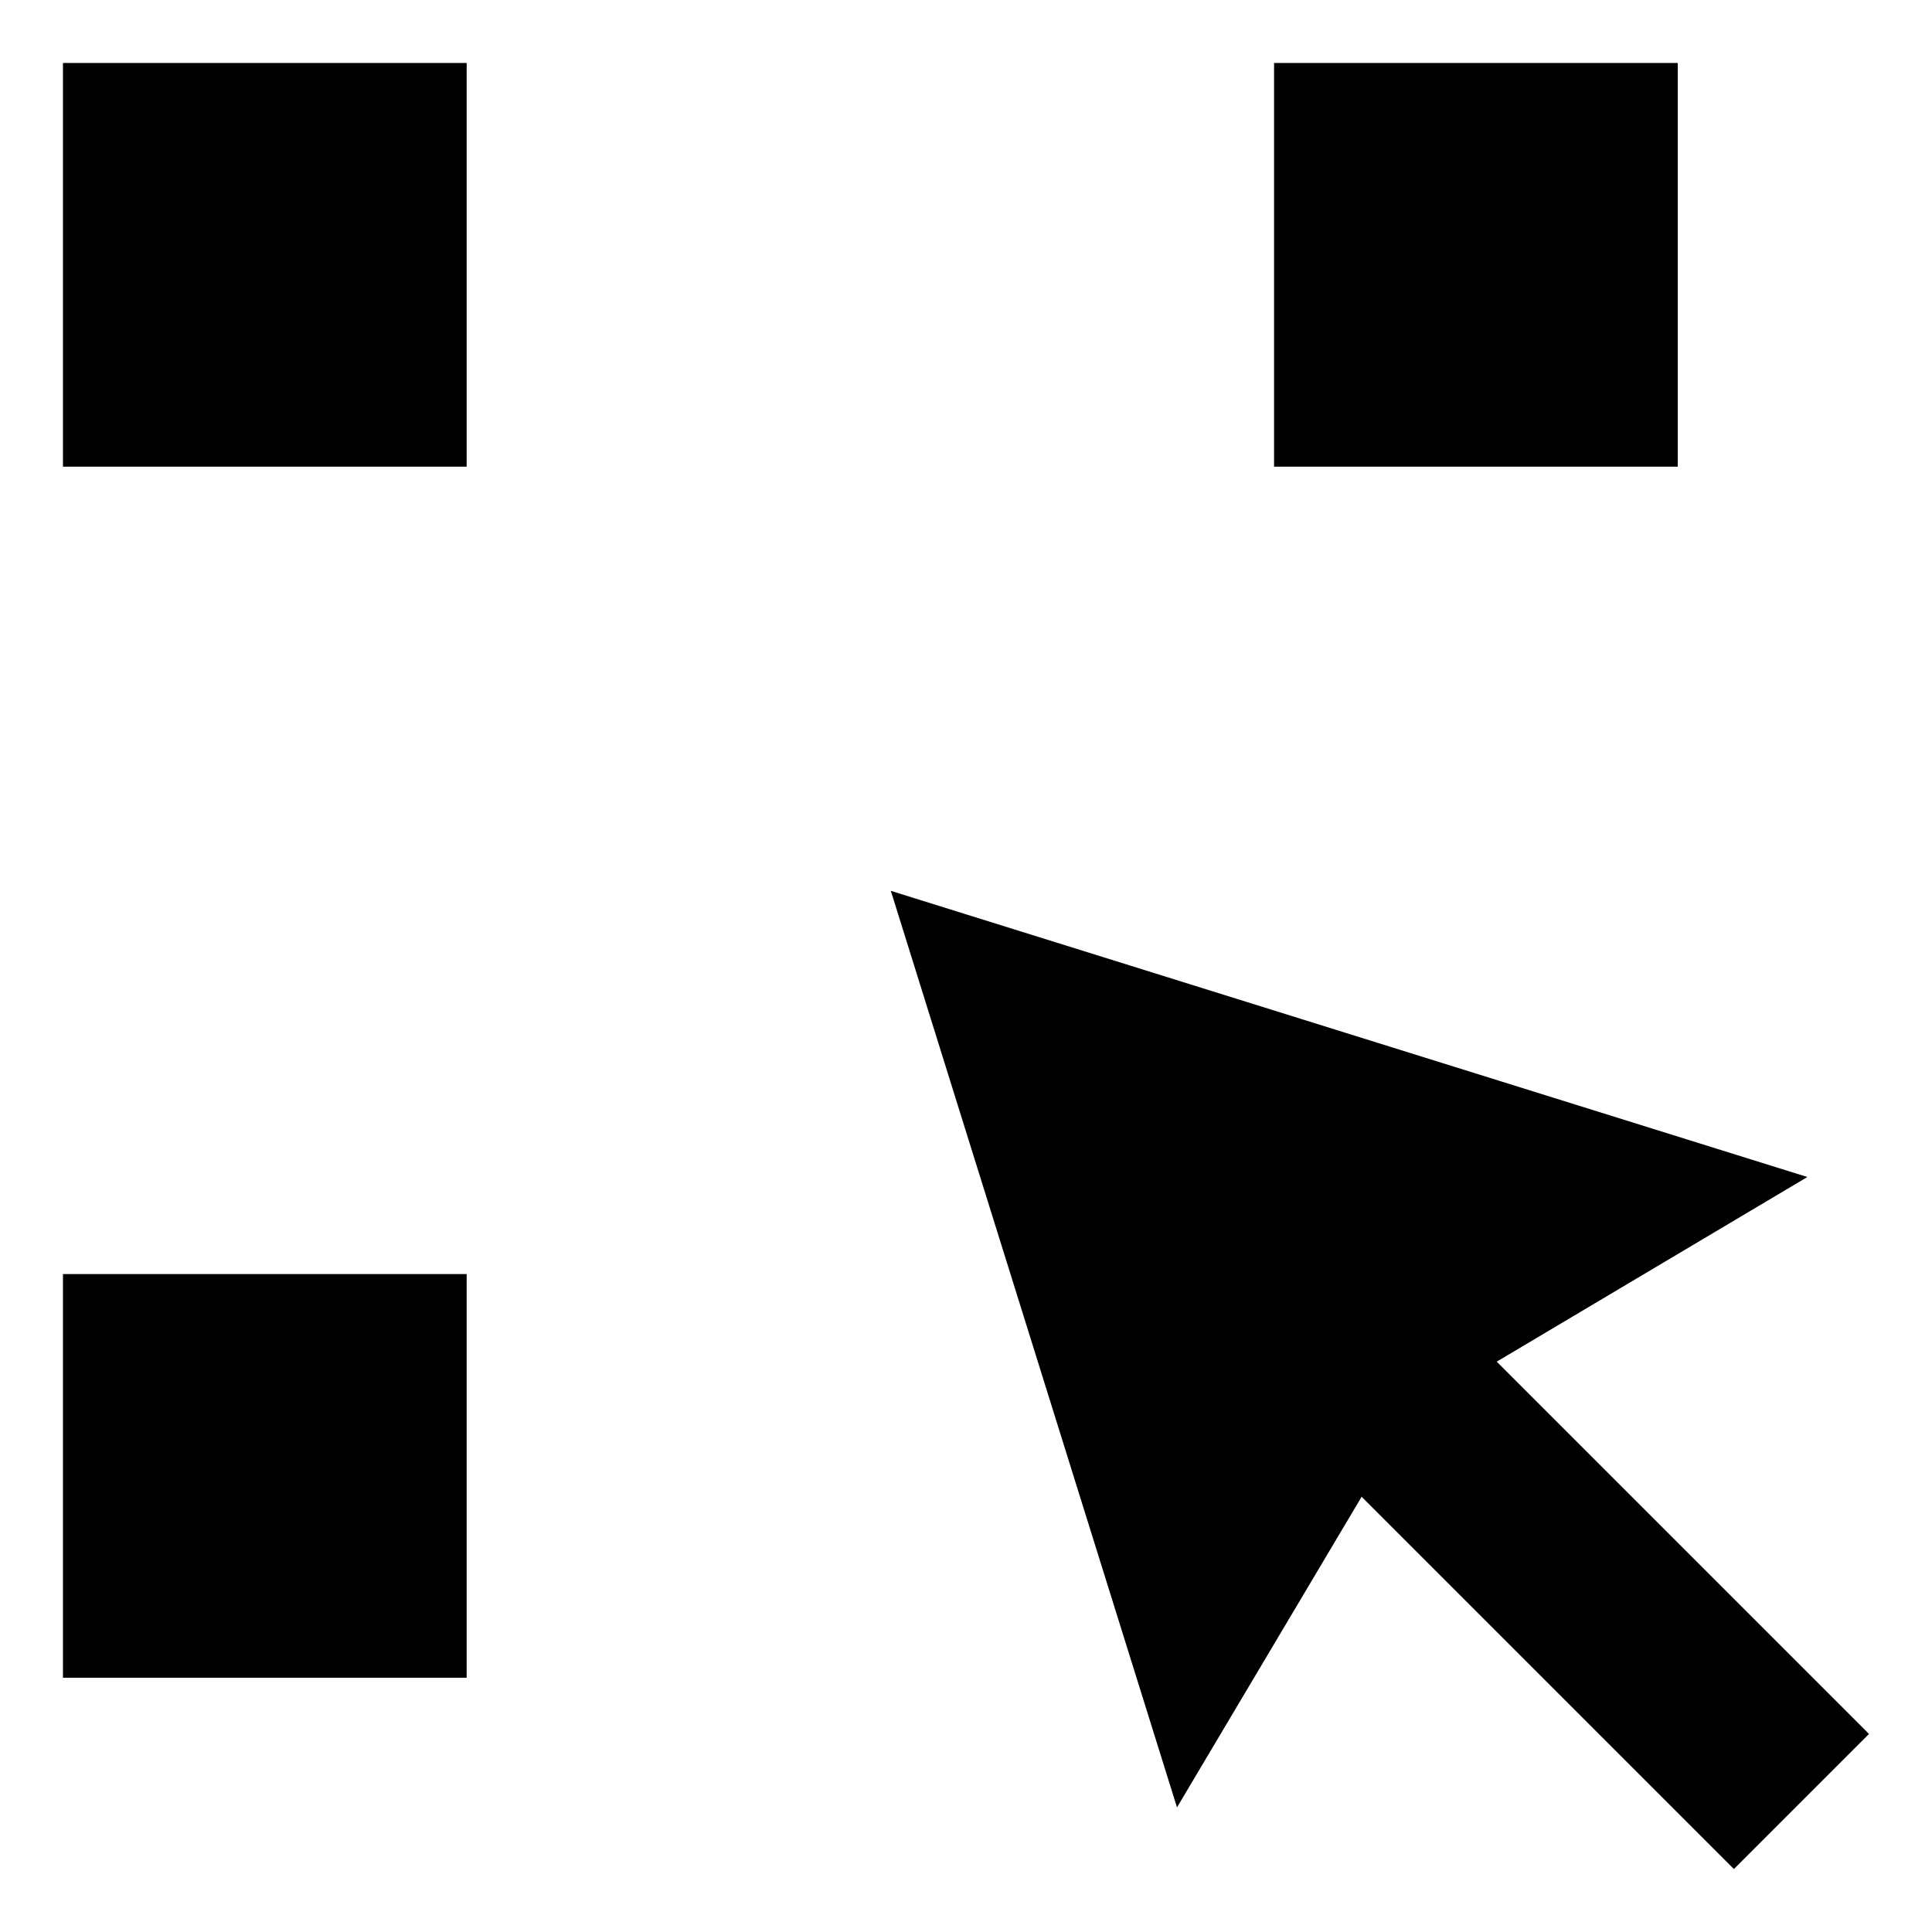
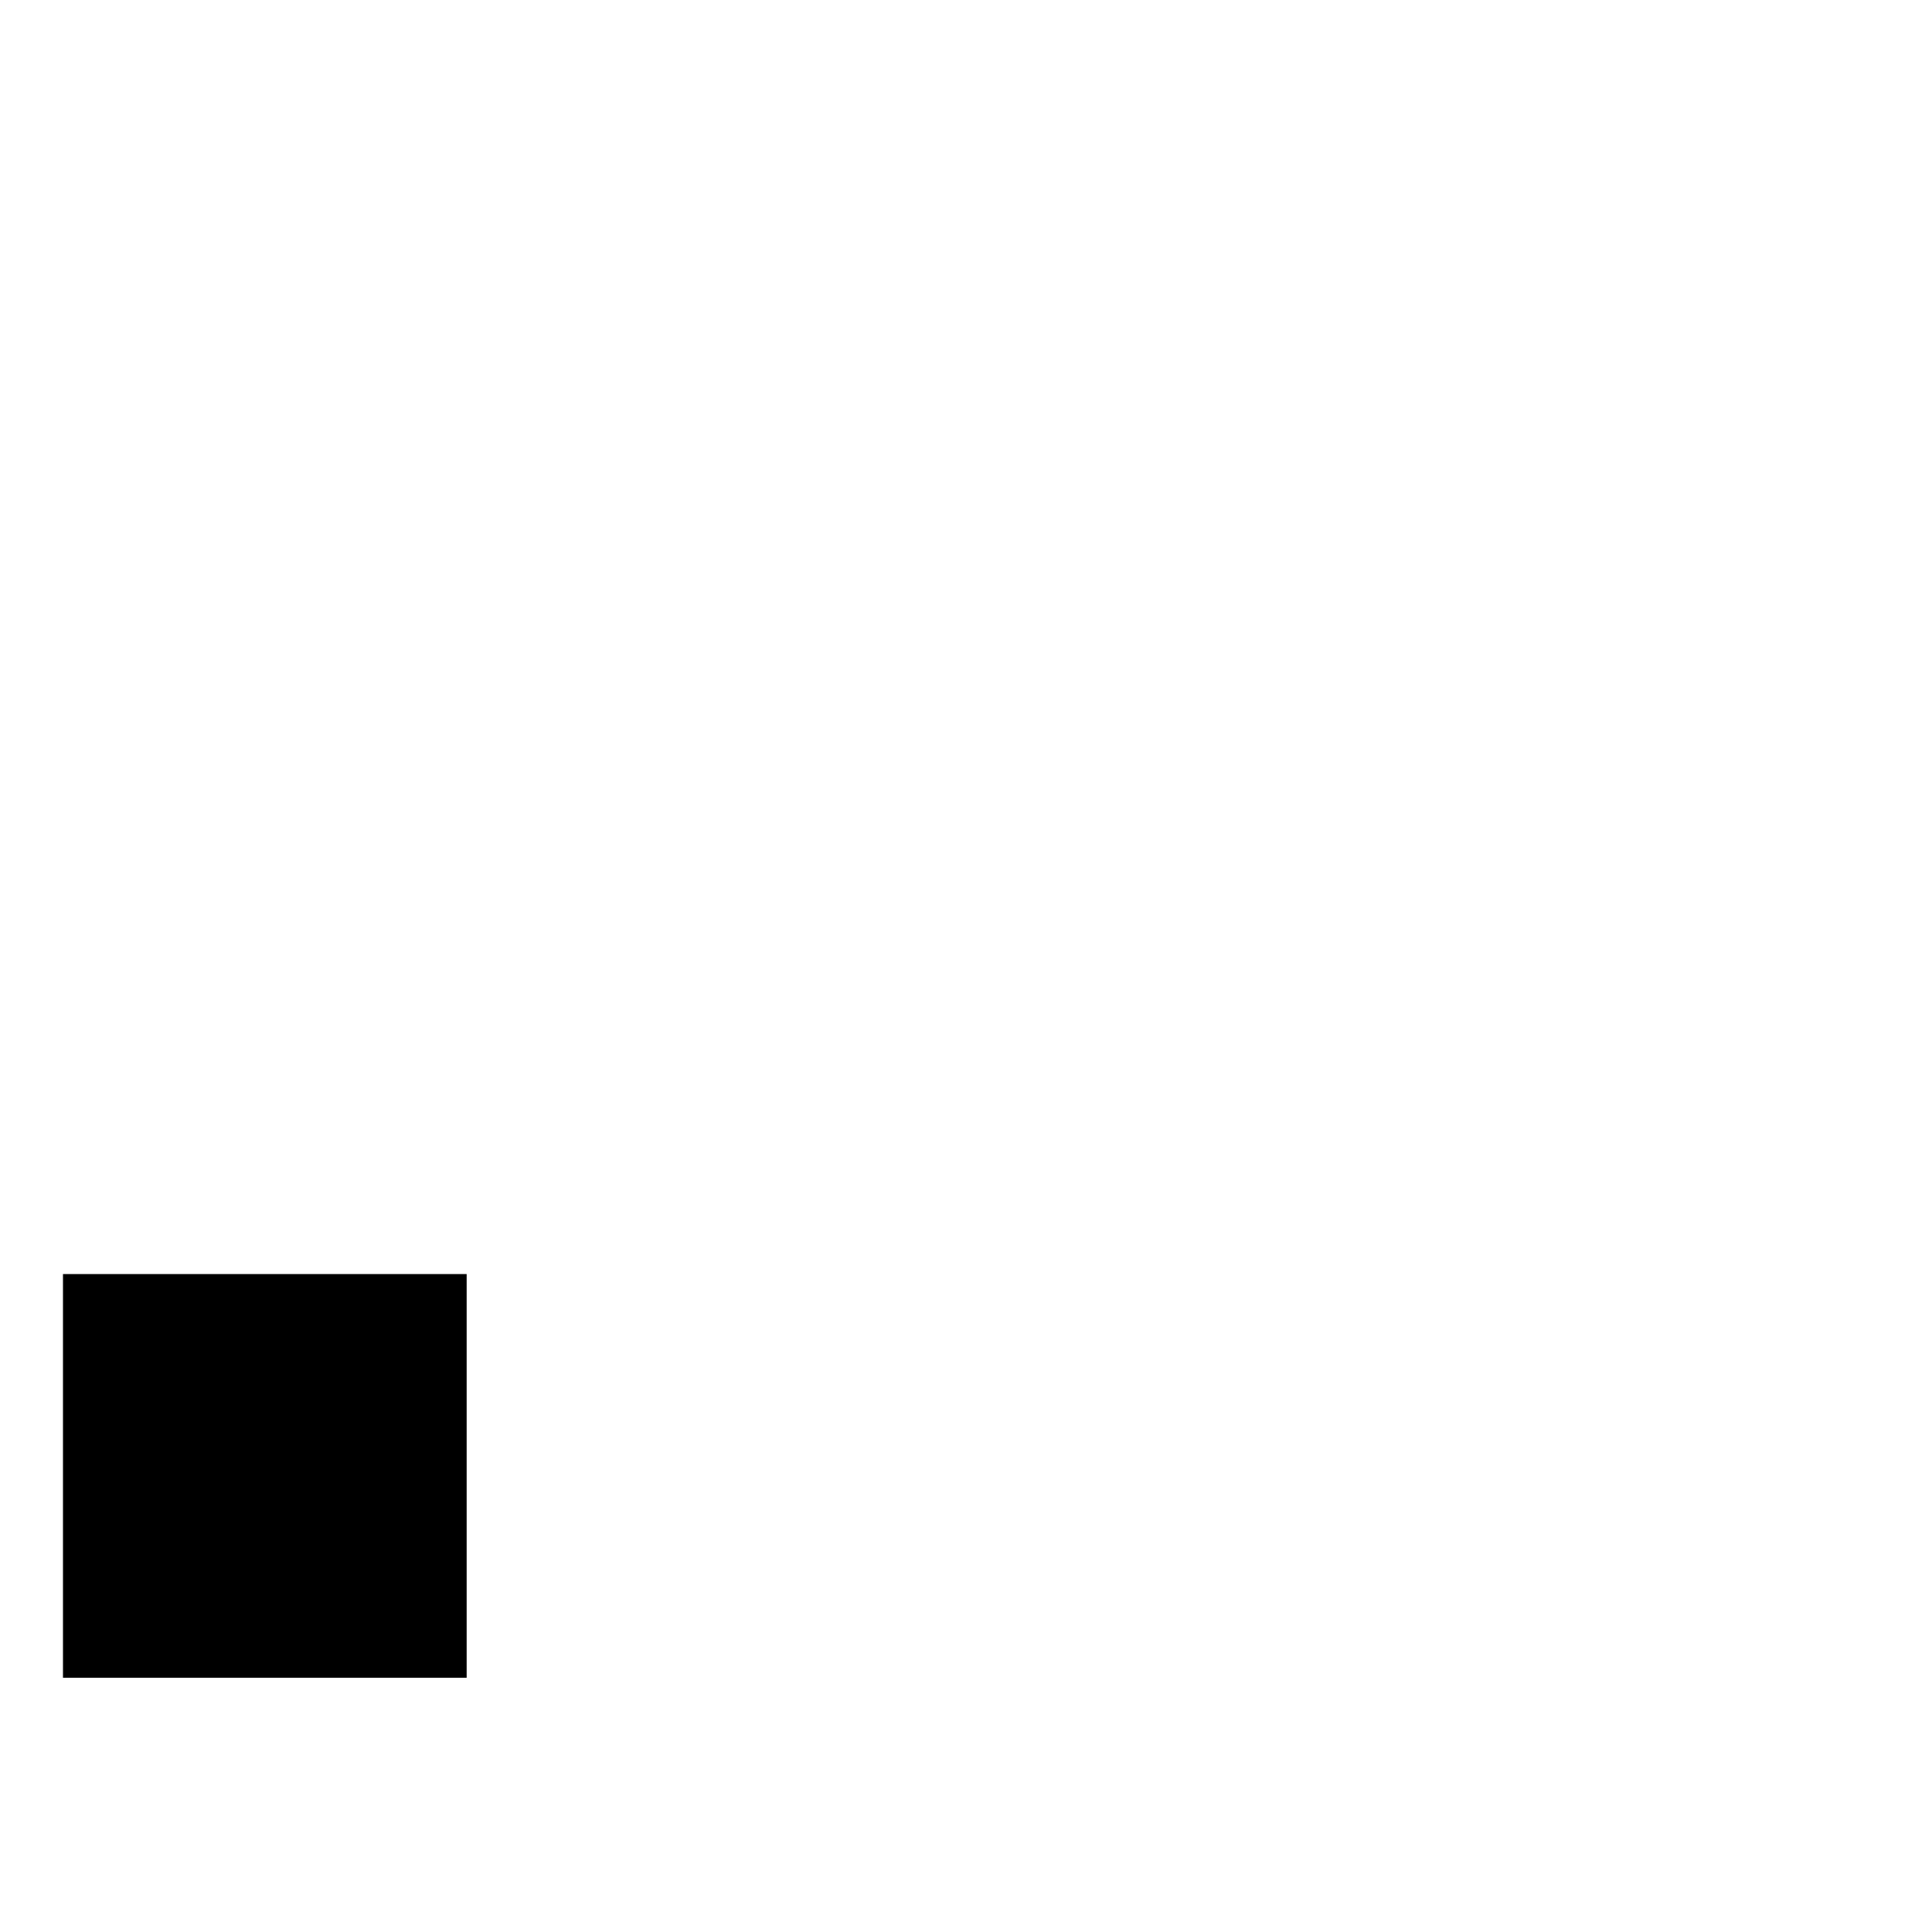
<svg xmlns="http://www.w3.org/2000/svg" fill="#000000" width="800px" height="800px" version="1.1" viewBox="144 144 512 512">
  <g>
-     <path d="m622.97 455.92-242.89-75.836 75.836 242.89 48.93-82.316 98.656 98.656 35.805-35.805-98.656-98.656z" />
-     <path d="m160.69 160.69h106.98v106.98h-106.98z" />
-     <path d="m481.64 160.69h106.98v106.98h-106.98z" />
    <path d="m160.69 481.64h106.98v106.98h-106.98z" />
  </g>
</svg>